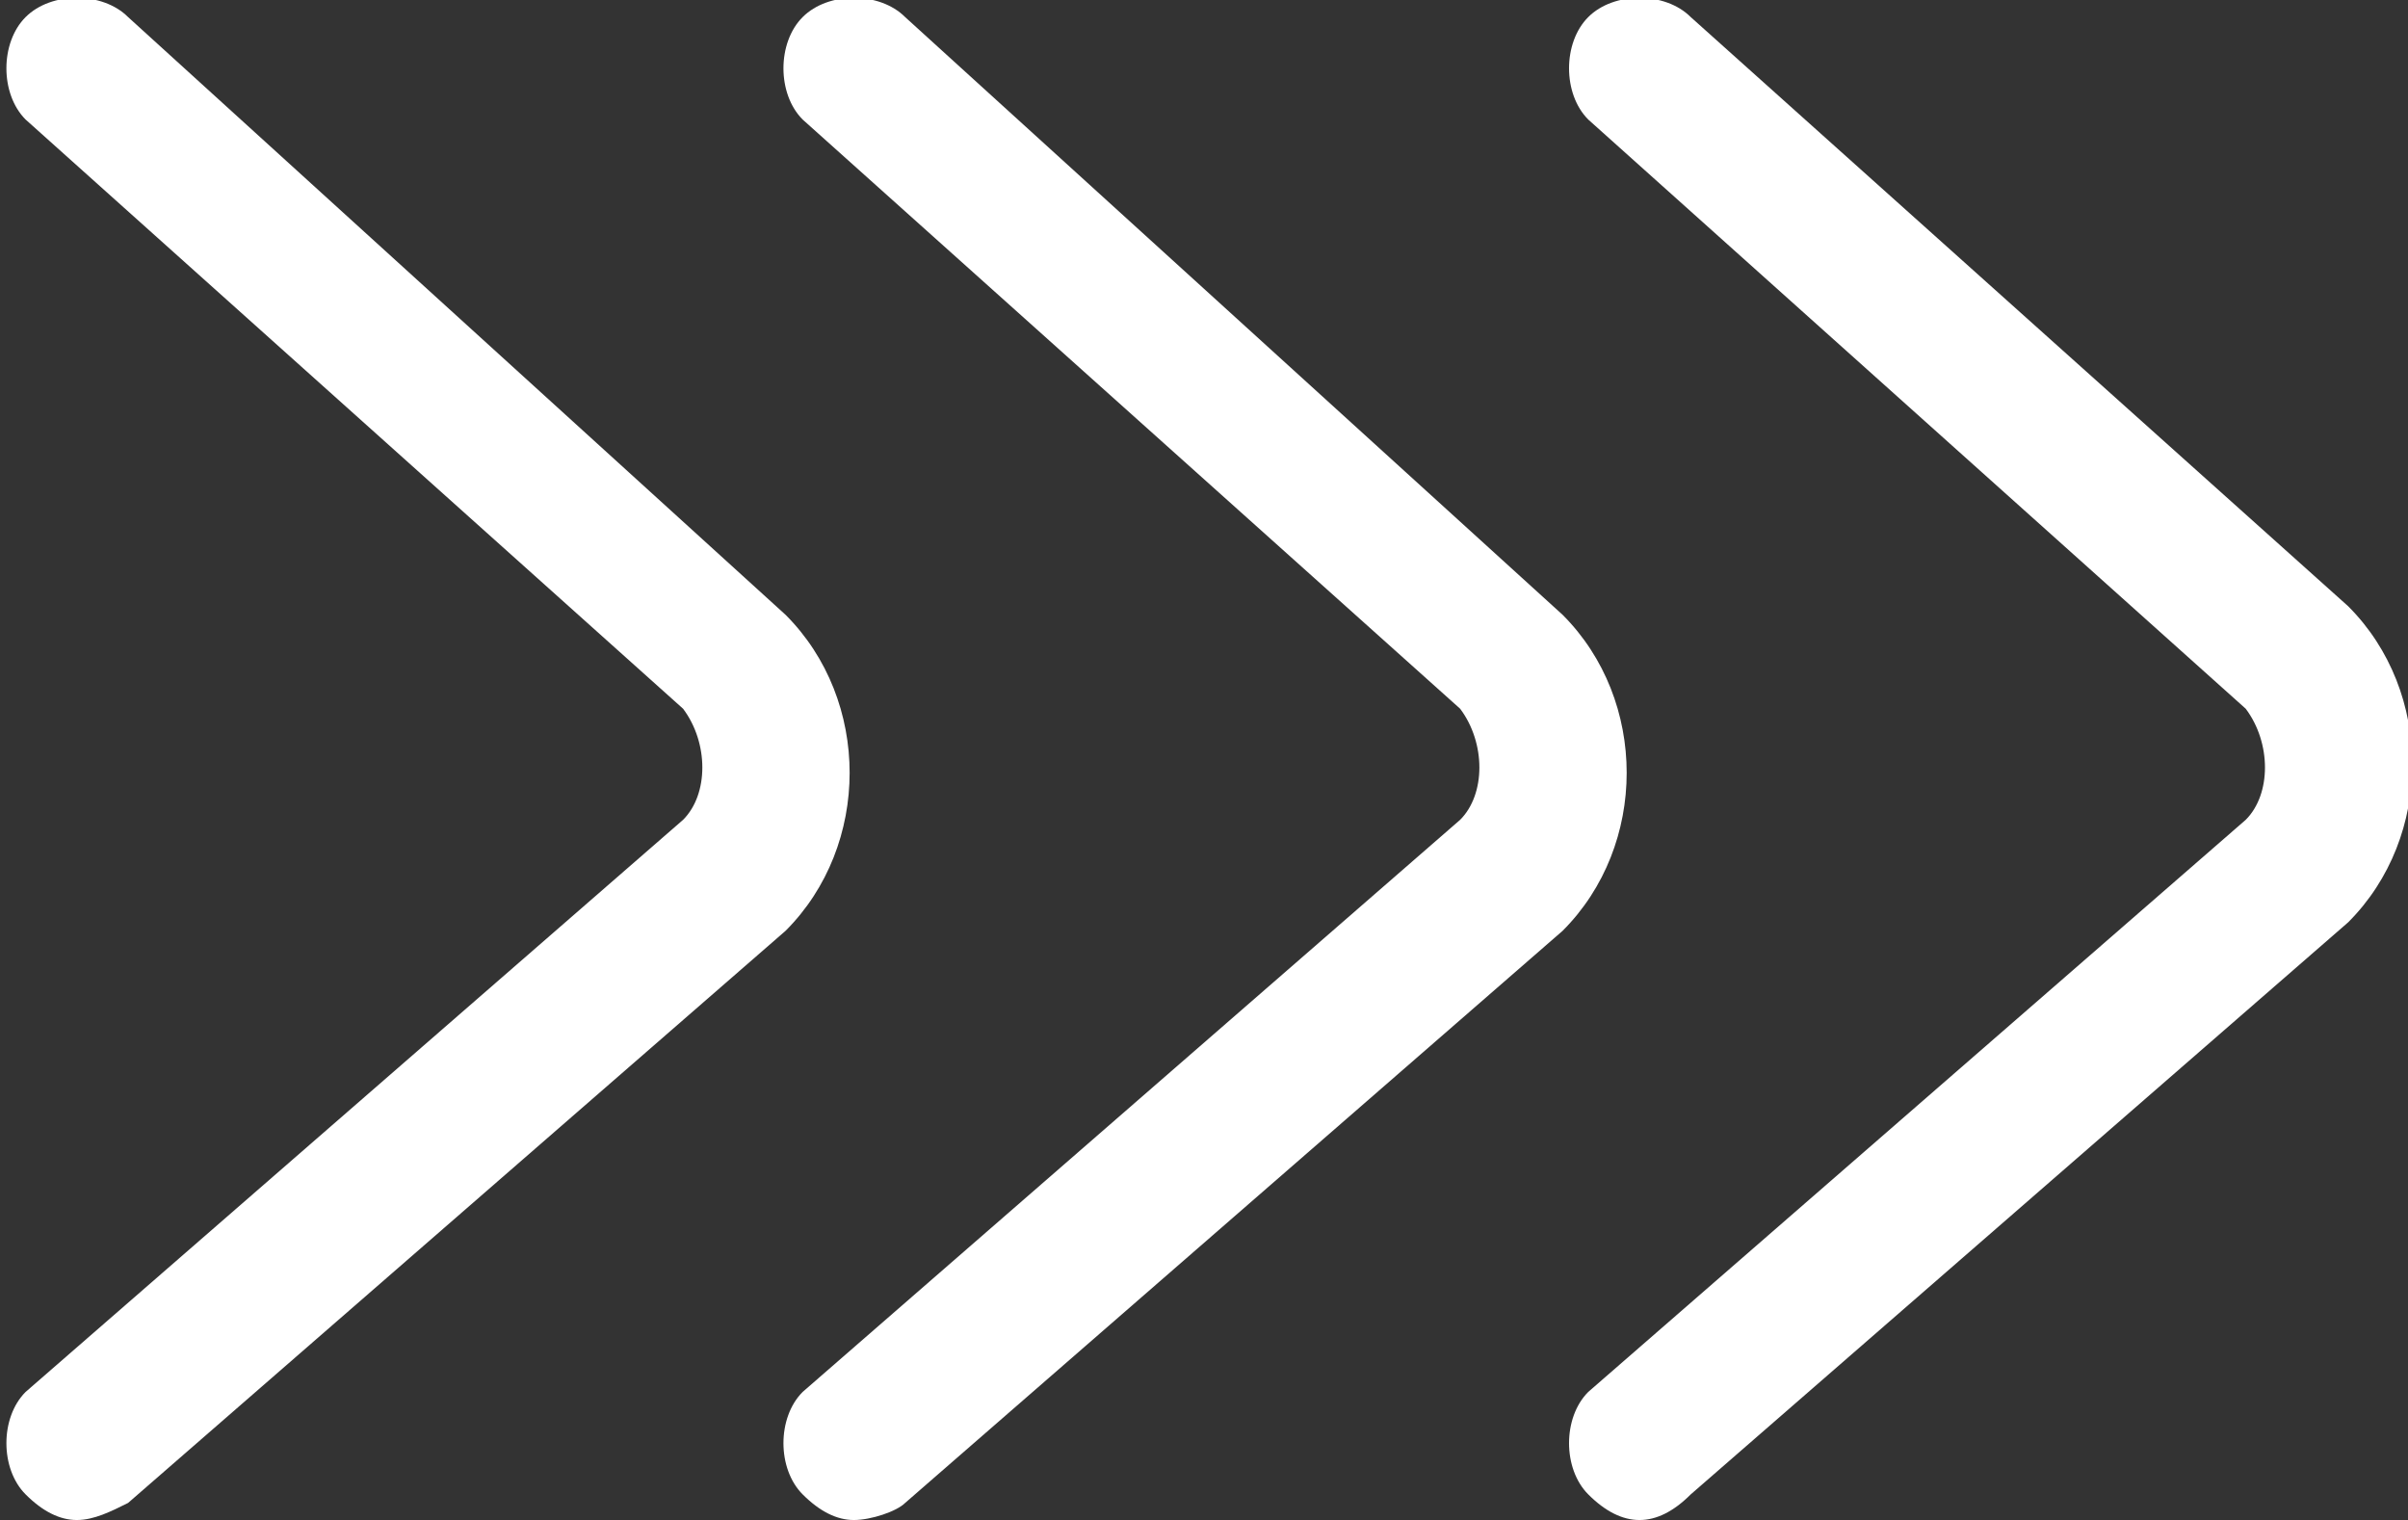
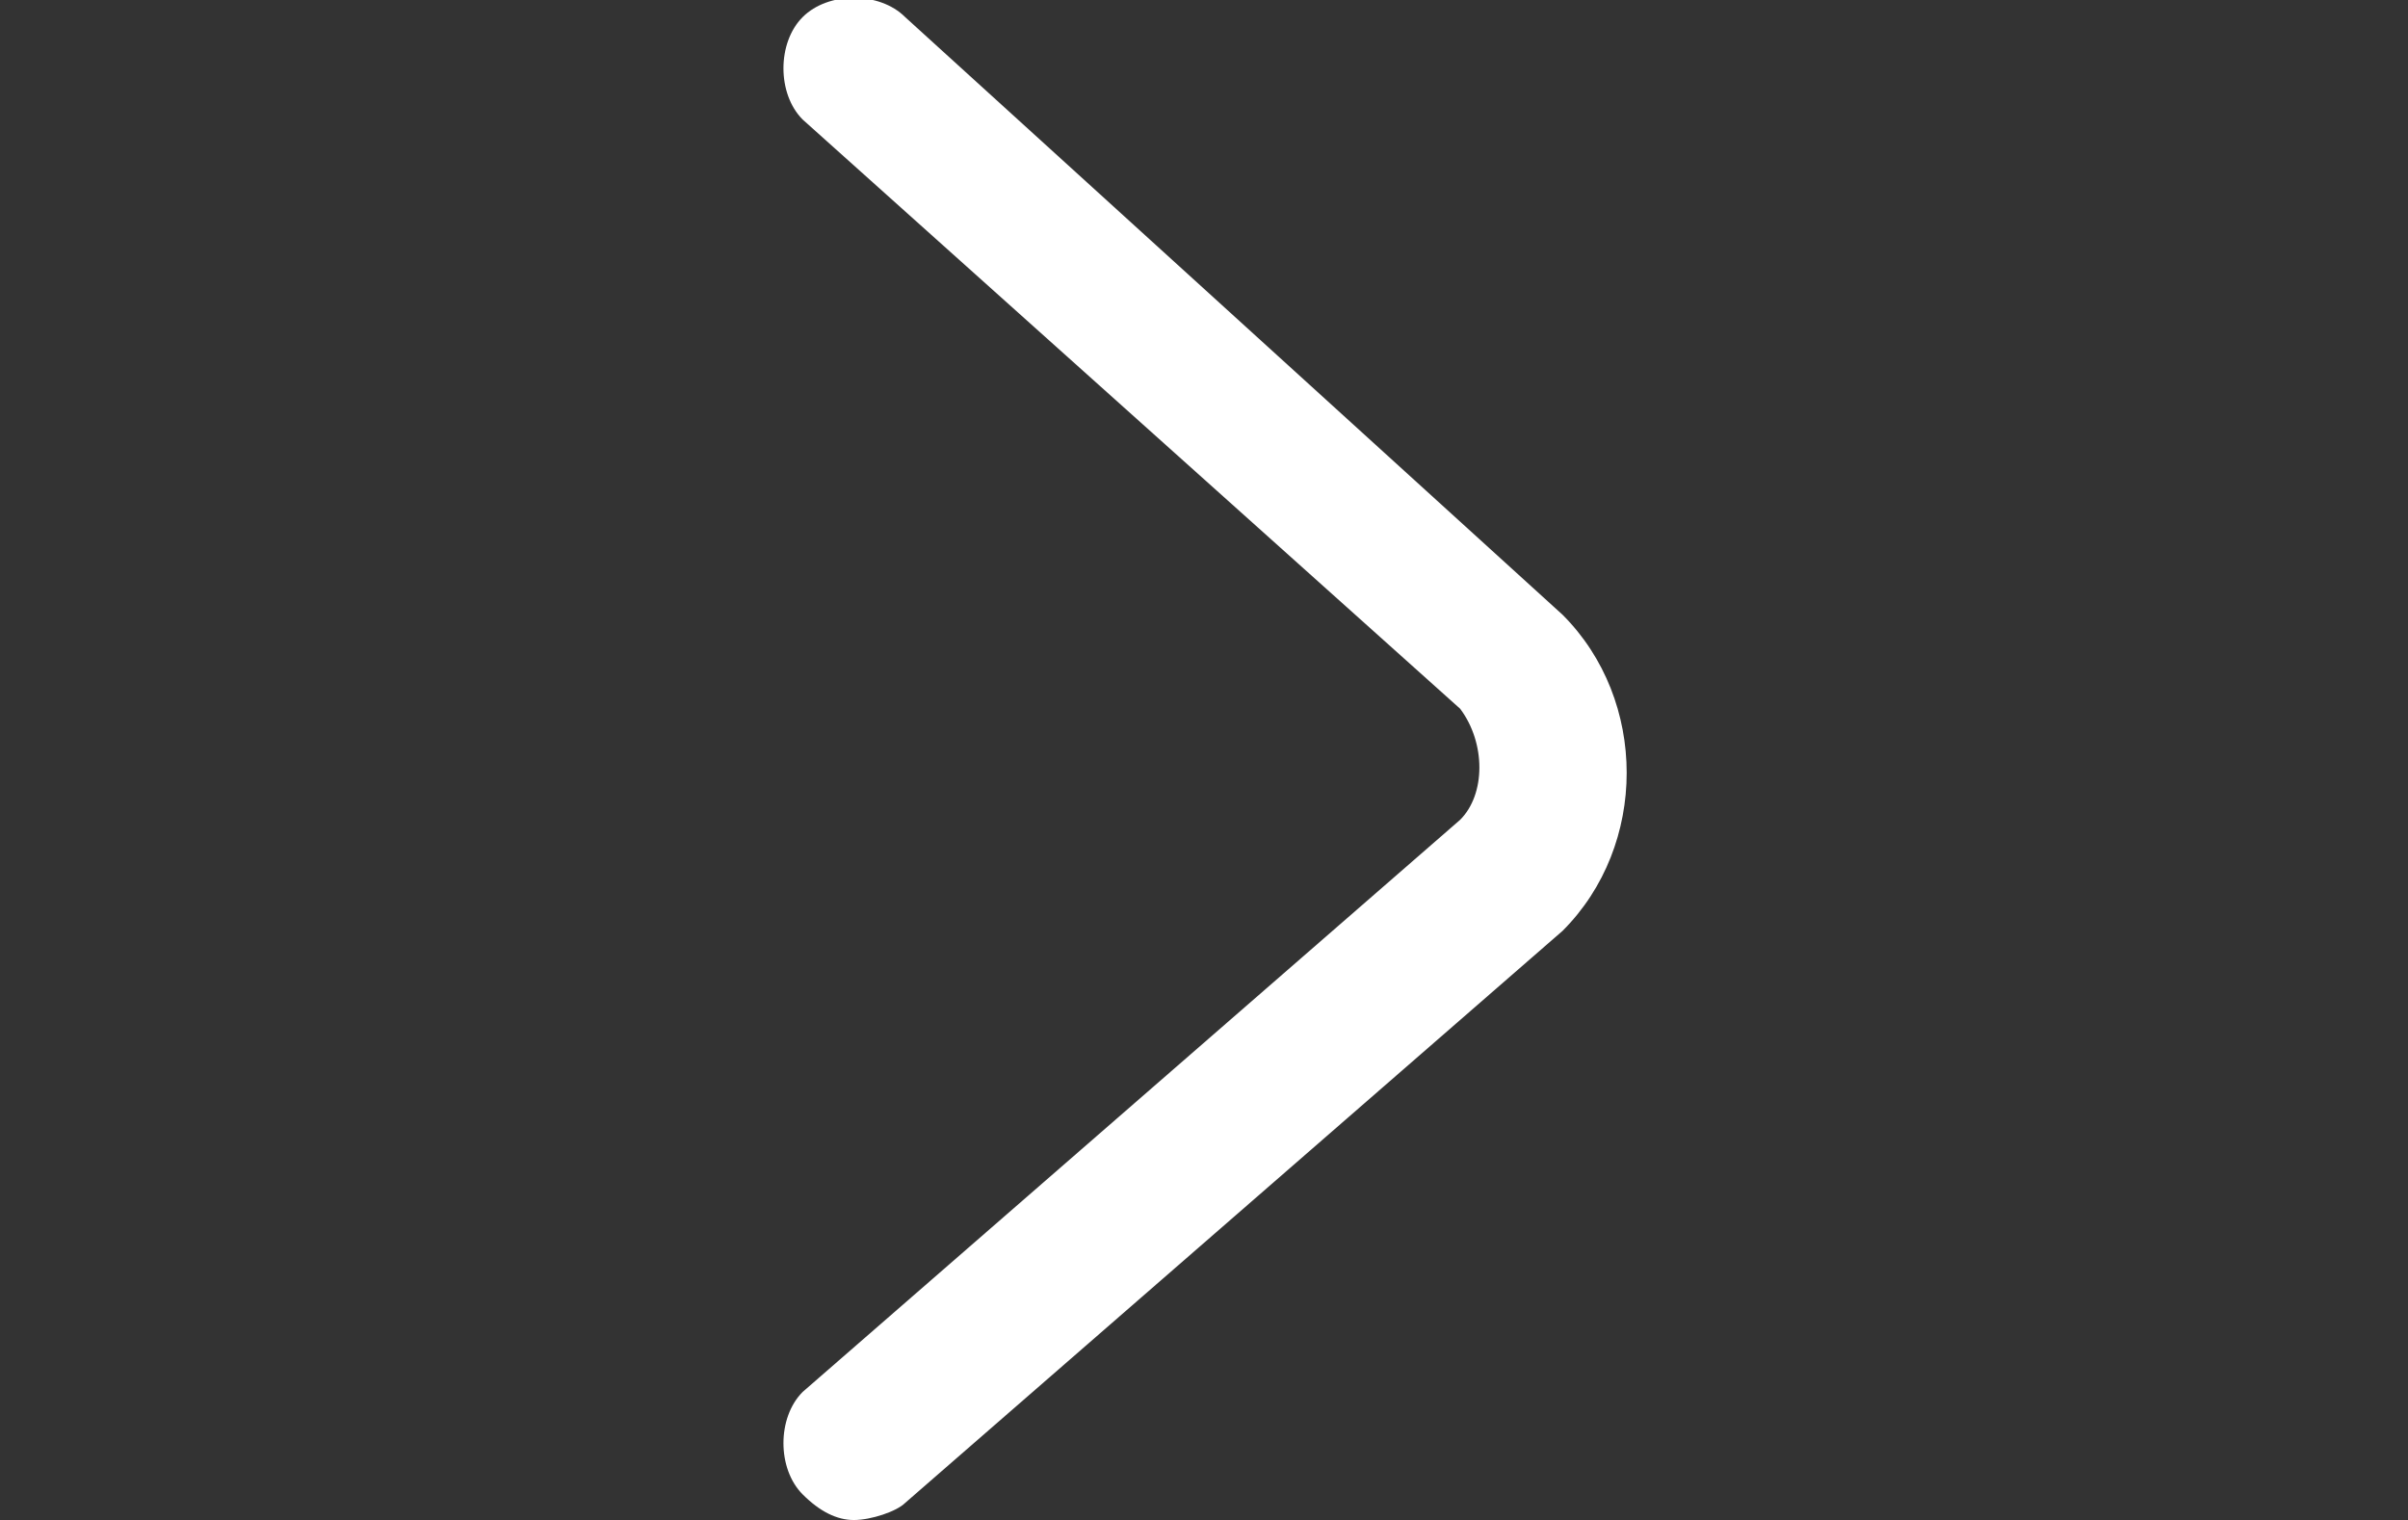
<svg xmlns="http://www.w3.org/2000/svg" version="1.1" id="Laag_1" x="0px" y="0px" viewBox="-269 275.1 28.2 17.8" style="enable-background:new -269 275.1 28.2 17.8;" xml:space="preserve">
  <rect x="-269" y="275.1" width="28.2" height="17.8" fill="#333333" stroke="none" />
  <style type="text/css">
	.st0{fill:#FFFFFF;}
</style>
  <g id="XMLID_954_">
-     <path id="XMLID_105_" class="st0" d="M-268.1,292.9c-0.2,0-0.4-0.1-0.6-0.3c-0.3-0.3-0.3-0.9,0-1.2l7.7-6.7c0.3-0.3,0.3-0.9,0-1.3   l-7.7-6.9c-0.3-0.3-0.3-0.9,0-1.2c0.3-0.3,0.9-0.3,1.2,0l7.7,7c1,1,1,2.7,0,3.7l-7.7,6.7C-267.7,292.8-267.9,292.9-268.1,292.9z" />
-   </g>
+     </g>
  <g id="XMLID_935_">
-     <path id="XMLID_104_" class="st0" d="M-259,292.9c-0.2,0-0.4-0.1-0.6-0.3c-0.3-0.3-0.3-0.9,0-1.2l7.7-6.7c0.3-0.3,0.3-0.9,0-1.3   l-7.7-6.9c-0.3-0.3-0.3-0.9,0-1.2c0.3-0.3,0.9-0.3,1.2,0l7.7,7c1,1,1,2.7,0,3.7l-7.7,6.7C-258.5,292.8-258.8,292.9-259,292.9z" />
+     <path id="XMLID_104_" class="st0" d="M-259,292.9c-0.2,0-0.4-0.1-0.6-0.3c-0.3-0.3-0.3-0.9,0-1.2l7.7-6.7c0.3-0.3,0.3-0.9,0-1.3   l-7.7-6.9c-0.3-0.3-0.3-0.9,0-1.2c0.3-0.3,0.9-0.3,1.2,0l7.7,7c1,1,1,2.7,0,3.7l-7.7,6.7C-258.5,292.8-258.8,292.9-259,292.9" />
  </g>
  <g id="XMLID_79_">
-     <path id="XMLID_103_" class="st0" d="M-249.8,292.9c-0.2,0-0.4-0.1-0.6-0.3c-0.3-0.3-0.3-0.9,0-1.2l7.7-6.7c0.3-0.3,0.3-0.9,0-1.3   l-7.7-6.9c-0.3-0.3-0.3-0.9,0-1.2s0.9-0.3,1.2,0l7.7,6.9c1,1,1,2.7,0,3.7l-7.7,6.7C-249.4,292.8-249.6,292.9-249.8,292.9z" />
-   </g>
+     </g>
</svg>